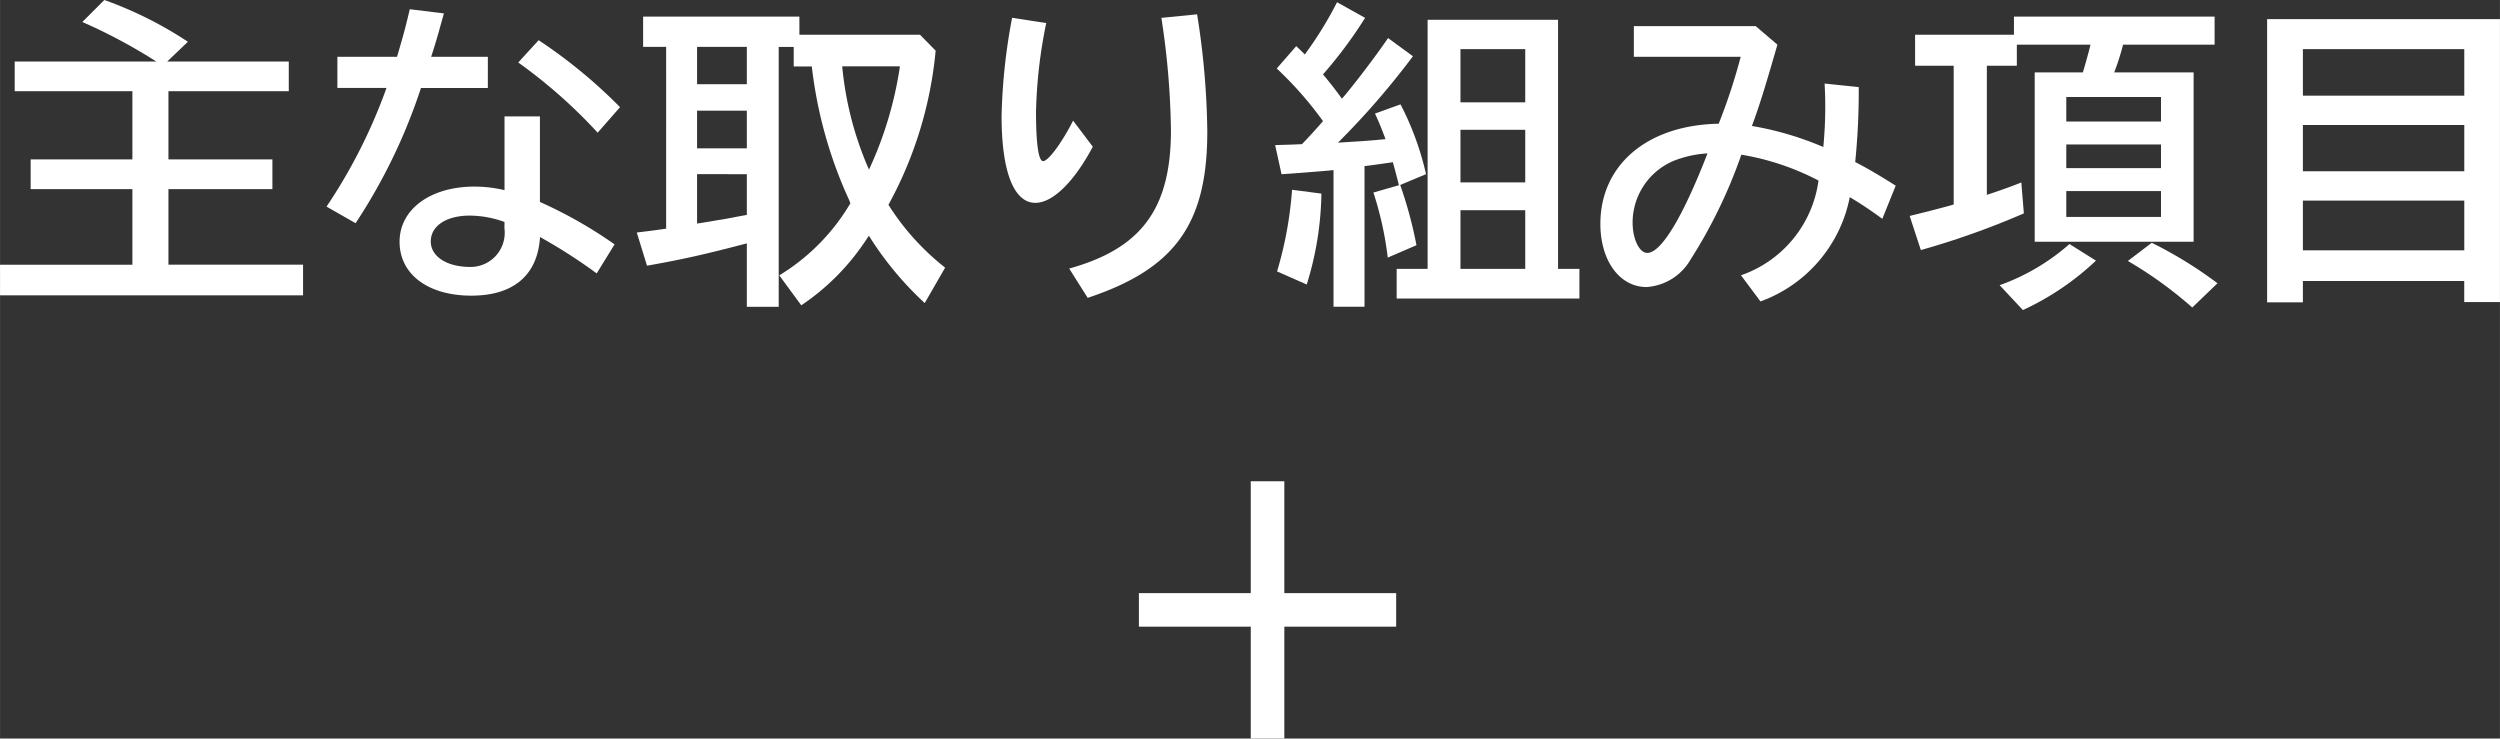
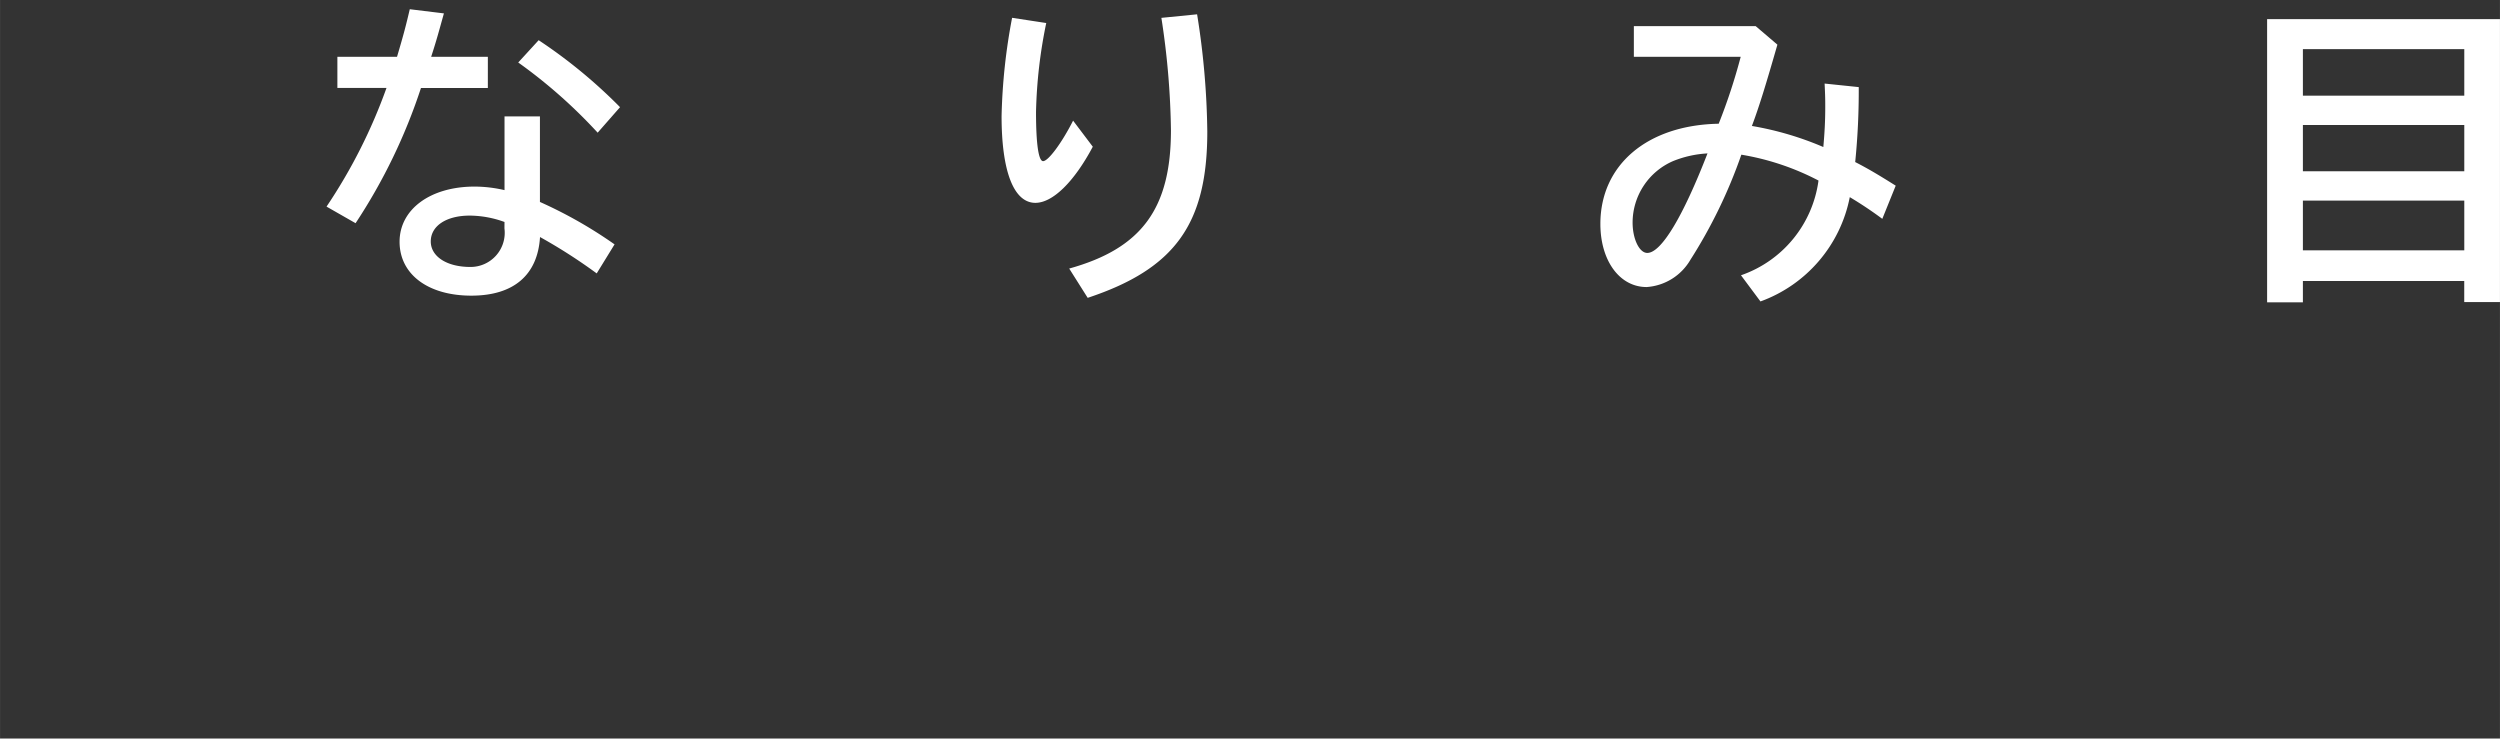
<svg xmlns="http://www.w3.org/2000/svg" width="49.786mm" height="14.707mm" viewBox="0 0 141.125 41.69">
  <rect x="0" y="0" width="141.125" height="41.69" fill="#333333" stroke="none" />
  <defs>
    <style>.a{fill:#fff;}</style>
  </defs>
-   <path class="a" d="M8.823,3.475A30.547,30.547,0,0,0,4.646,1.242L5.888,0a21.774,21.774,0,0,1,4.717,2.358L9.435,3.475H16.3V5.149H9.507V9h5.869v1.675H9.507v4.267h7.6v1.729H0V14.944H7.472V10.677H1.729V9H7.472V5.149H.828V3.475Z" />
  <path class="a" d="M22.411,3.205c.379-1.279.5-1.747.72-2.684l1.927.235c-.288,1.026-.414,1.513-.72,2.449h3.2V4.969H23.762A31.8,31.8,0,0,1,20.071,12.6l-1.639-.937a30.234,30.234,0,0,0,3.385-6.7H19.044V3.205Zm8.067,3.366V11.4a25.146,25.146,0,0,1,4.213,2.395l-1.008,1.639a30.2,30.2,0,0,0-3.2-2.053C30.352,15.521,29,16.69,26.606,16.69c-2.448,0-4.051-1.206-4.051-3.043s1.747-3.114,4.232-3.114a7.468,7.468,0,0,1,1.692.2V6.571Zm-2,5.96a5.832,5.832,0,0,0-1.962-.36c-1.315,0-2.2.576-2.2,1.459,0,.846.9,1.44,2.232,1.44a1.929,1.929,0,0,0,1.927-2.178ZM33.737,7.49a28.757,28.757,0,0,0-4.484-3.962l1.153-1.259A28.761,28.761,0,0,1,35,6.05Z" />
-   <path class="a" d="M51.935,1.962l.882.9a22.416,22.416,0,0,1-2.665,8.7,14.038,14.038,0,0,0,3.2,3.546l-1.152,2a18.566,18.566,0,0,1-3.151-3.8l-.27.4a13.135,13.135,0,0,1-3.547,3.528l-1.243-1.692a11.711,11.711,0,0,0,4.015-4.069l-.035-.09-.018-.054a24.8,24.8,0,0,1-2.125-7.58H44.805v-1.1h-.847V17.321h-1.8V13.738c-2.251.594-3.673.918-5.636,1.26l-.576-1.872c.9-.108,1.152-.145,1.657-.217V2.646h-1.3V.936h8.822V1.962Zm-12.586.684V4.753h2.809V2.646Zm0,3.6V8.372h2.809V6.248Zm0,3.583v2.79c.27-.035.558-.09.684-.107.613-.109.666-.109.864-.145.415-.072.829-.162,1.261-.233v-2.3Zm8.193-6.086a18.815,18.815,0,0,0,1.512,5.833A21.116,21.116,0,0,0,50.8,3.745Z" />
  <path class="a" d="M61.688,8.282c-1.062,2-2.269,3.169-3.241,3.169-1.224,0-1.908-1.782-1.908-4.9a33.129,33.129,0,0,1,.594-5.546L59.06,1.3a27.425,27.425,0,0,0-.577,5.023c0,1.819.144,2.774.4,2.774.288,0,1.045-1.009,1.693-2.287ZM60.356,15.16c4.087-1.135,5.744-3.385,5.744-7.814a44.855,44.855,0,0,0-.54-6.338l2.016-.2a44.4,44.4,0,0,1,.576,6.626c0,5.2-1.819,7.742-6.752,9.38Z" />
-   <path class="a" d="M71.982,8.192c.451-.018.756-.018,1.513-.054.27-.27.846-.9,1.188-1.3a20.206,20.206,0,0,0-2.611-2.971l1.1-1.261c.269.252.342.325.485.468A21.062,21.062,0,0,0,75.476.126l1.584.882A24.807,24.807,0,0,1,74.683,4.2c.342.4.829,1.027,1.062,1.368l.09-.089c.667-.793,1.8-2.269,2.521-3.331l1.405,1.026a44.772,44.772,0,0,1-4.232,4.879c1.17-.071,1.819-.108,2.683-.2-.27-.72-.36-.936-.594-1.441l1.441-.521A16.358,16.358,0,0,1,80.5,9.831l-1.459.611a23.614,23.614,0,0,1,.919,3.4l-1.621.7a19.009,19.009,0,0,0-.81-3.673l1.441-.414-.036-.145c-.091-.359-.235-.9-.307-1.152-.414.055-1.225.181-1.6.217v7.94H75.277V9.6l-.341.036c-.883.072-1.5.126-2.593.2Zm.108,7.13a21.441,21.441,0,0,0,.847-4.609l1.656.216a17.98,17.98,0,0,1-.828,5.132Zm15.863-.144h1.206v1.675H78.842V15.178h1.747V1.116h7.364Zm-5.51-9.4H86.1V2.772H82.443Zm0,4.52H86.1V7.328H82.443Zm0,4.879H86.1V11.865H82.443Z" />
  <path class="a" d="M99.111,1.477l1.224,1.044c-.647,2.25-1.026,3.493-1.44,4.59A17.743,17.743,0,0,1,102.928,8.3c.072-.81.108-1.476.108-2.233,0-.4,0-.629-.036-1.35l1.927.2a40.007,40.007,0,0,1-.2,4.231c.81.415,1.422.792,2.287,1.333l-.757,1.873a21.674,21.674,0,0,0-1.836-1.225,7.872,7.872,0,0,1-5.042,5.888l-1.1-1.477a6.586,6.586,0,0,0,4.376-5.348A14.492,14.492,0,0,0,98.3,8.732a28.2,28.2,0,0,1-2.881,5.942,3.1,3.1,0,0,1-2.467,1.53c-1.53,0-2.61-1.494-2.61-3.564,0-3.331,2.646-5.582,6.679-5.655a32.824,32.824,0,0,0,1.243-3.78H92.232V1.477ZM94.447,9.093a3.788,3.788,0,0,0-2.286,3.474c0,.918.378,1.711.828,1.711.792,0,2.017-2.052,3.4-5.618A6.052,6.052,0,0,0,94.447,9.093Z" />
-   <path class="a" d="M113.689.936h11.327V2.521h-5.168a13.589,13.589,0,0,1-.5,1.566h4.483v9.56H114.86V4.087h2.719c.126-.414.324-1.116.432-1.566h-4.159V3.709h-1.693V11c.612-.2,1.423-.486,1.945-.7l.144,1.746a46.018,46.018,0,0,1-5.815,2.071l-.631-1.927c.81-.2,1.171-.288,1.963-.5l.522-.145V3.709h-2.179V1.962h5.581ZM112.88,16.1a12.086,12.086,0,0,0,3.943-2.324l1.494.937a15.322,15.322,0,0,1-4.123,2.791Zm3.763-9.238h5.347V5.474h-5.347Zm0,2.629h5.347V8.156h-5.347Zm0,2.755h5.347V10.785h-5.347Zm7.112,5.113a22.814,22.814,0,0,0-3.637-2.627l1.35-1.027a23.582,23.582,0,0,1,3.71,2.286Z" />
  <path class="a" d="M141.125,17.051h-2.017V15.862H130v1.206H127.98V1.08h13.145ZM130,5.4h9.111V2.772H130Zm0,4.268h9.111V7.058H130Zm0,4.465h9.111V11.325H130Z" />
-   <path class="a" d="M72.5,27.169v6.314h6.314v1.893H72.5V41.69H70.605V35.376H64.291V33.483h6.314V27.169Z" />
</svg>